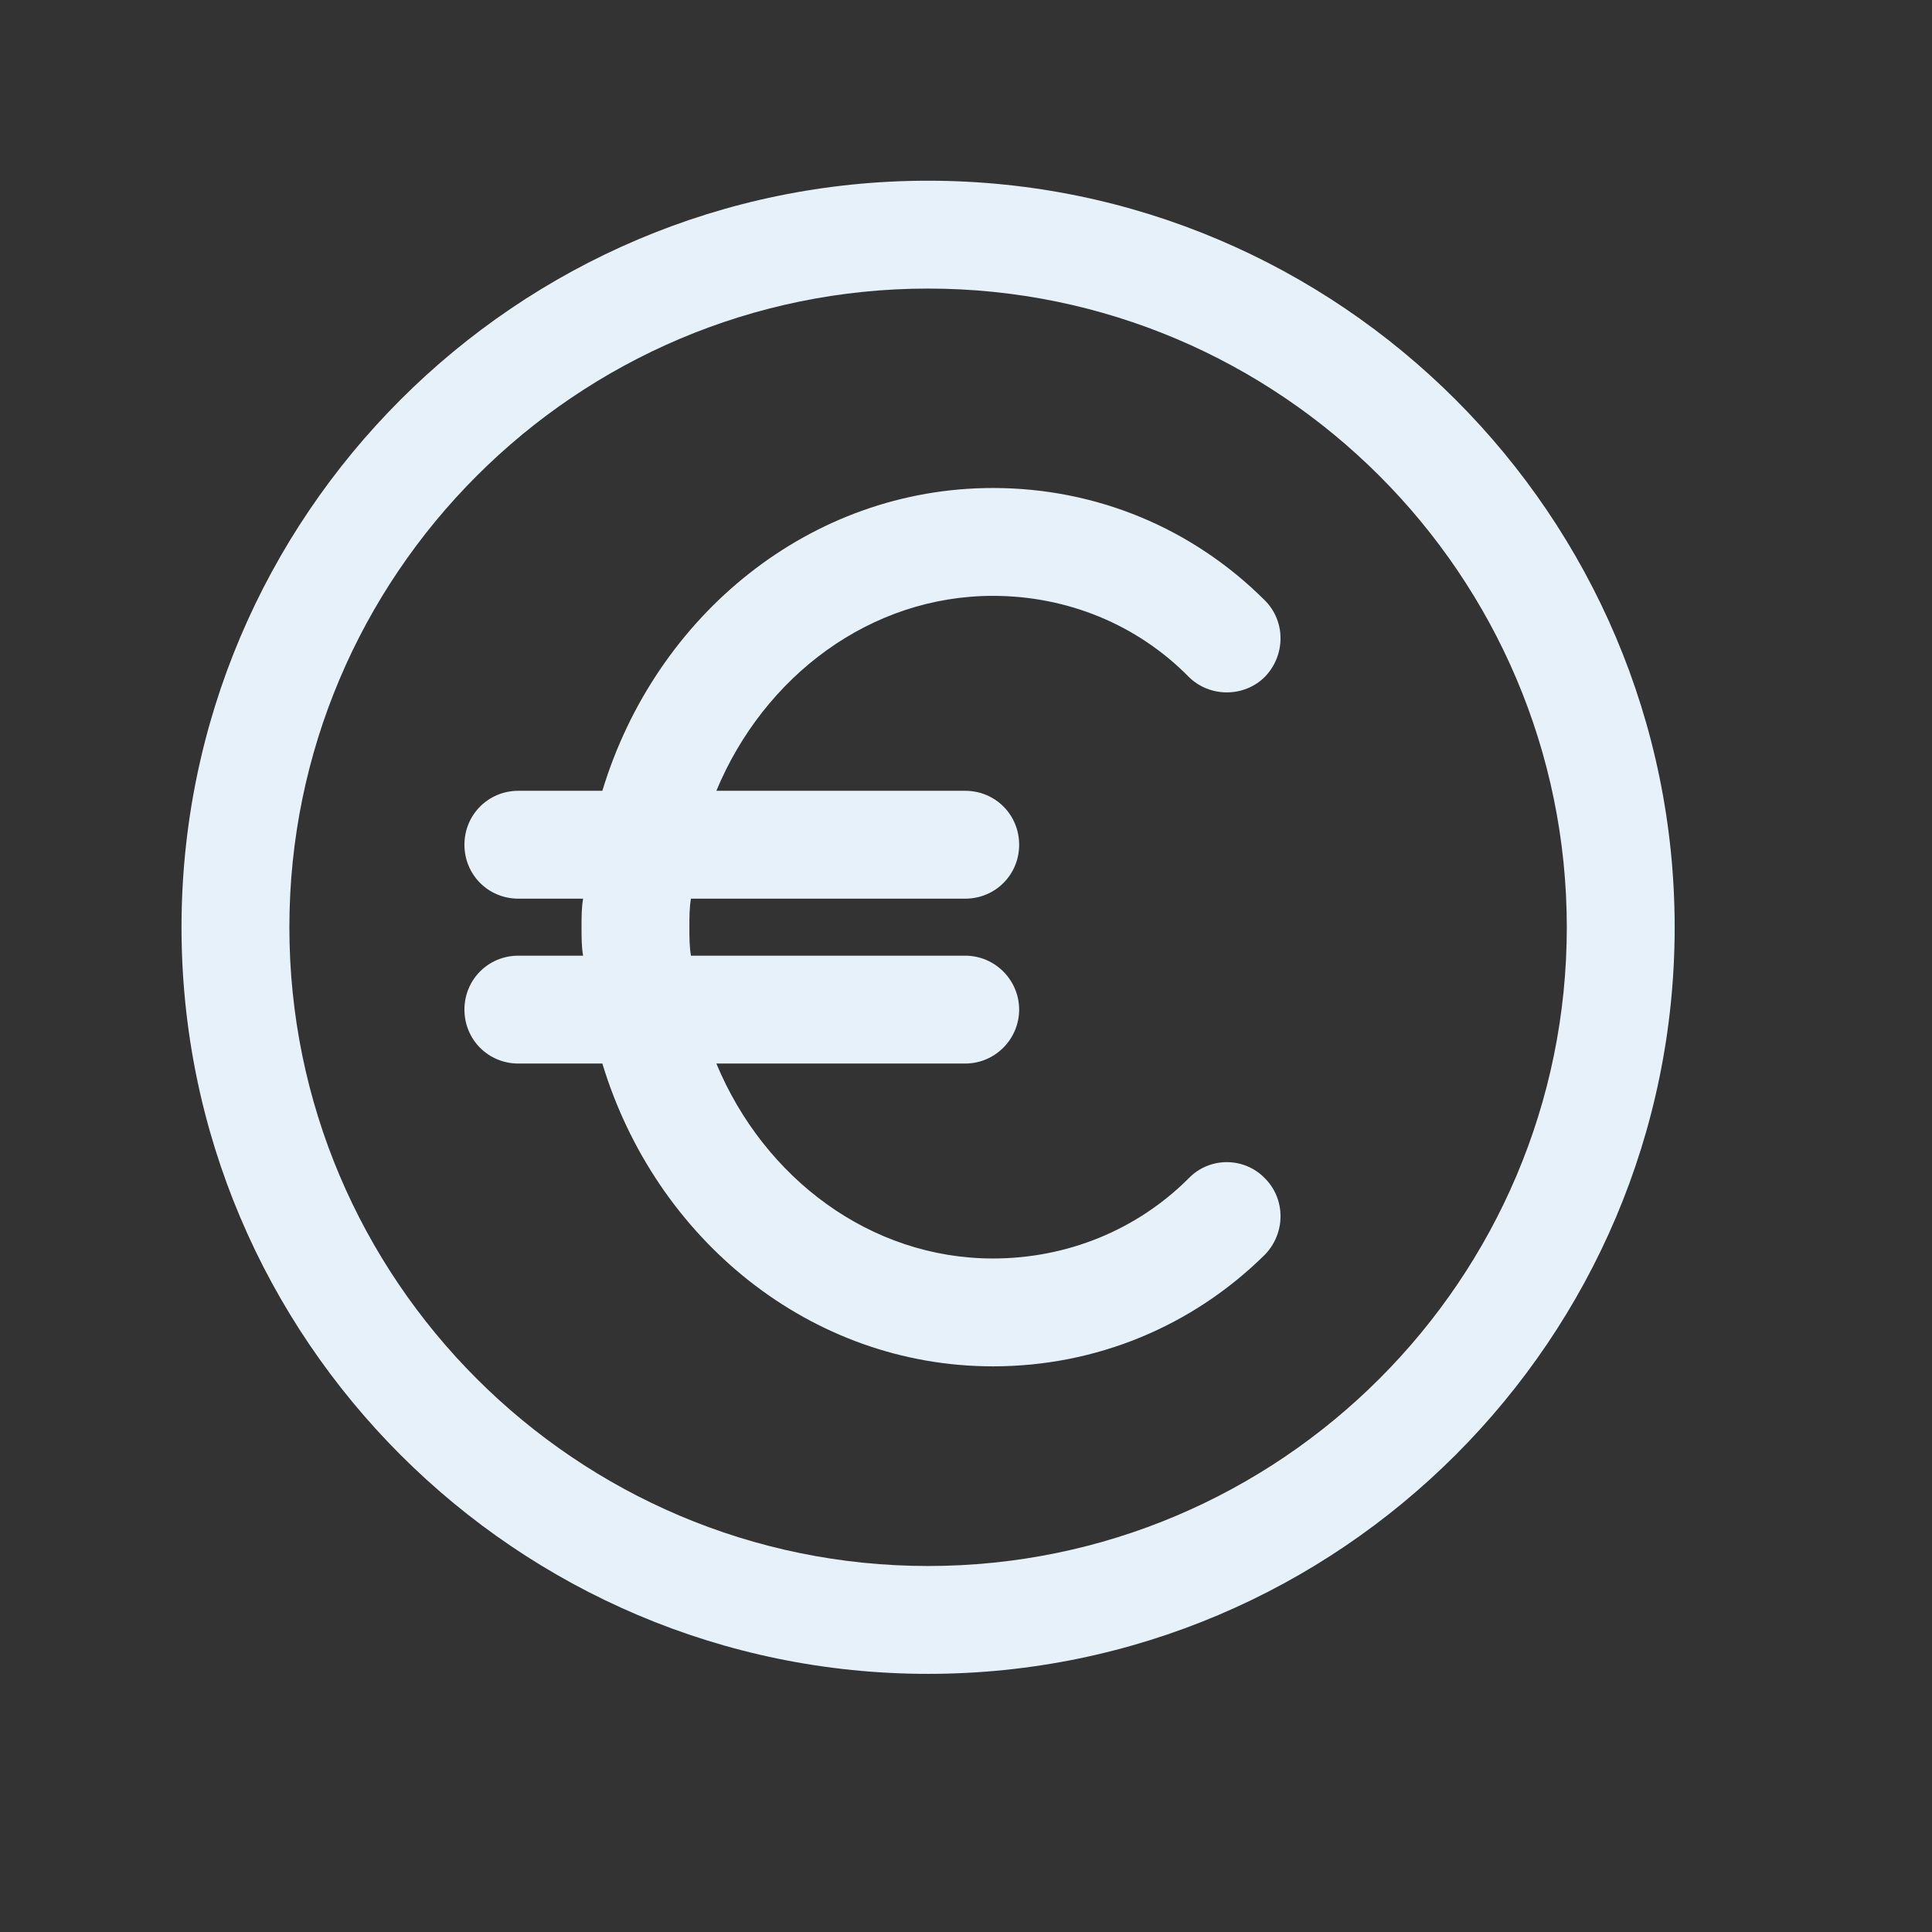
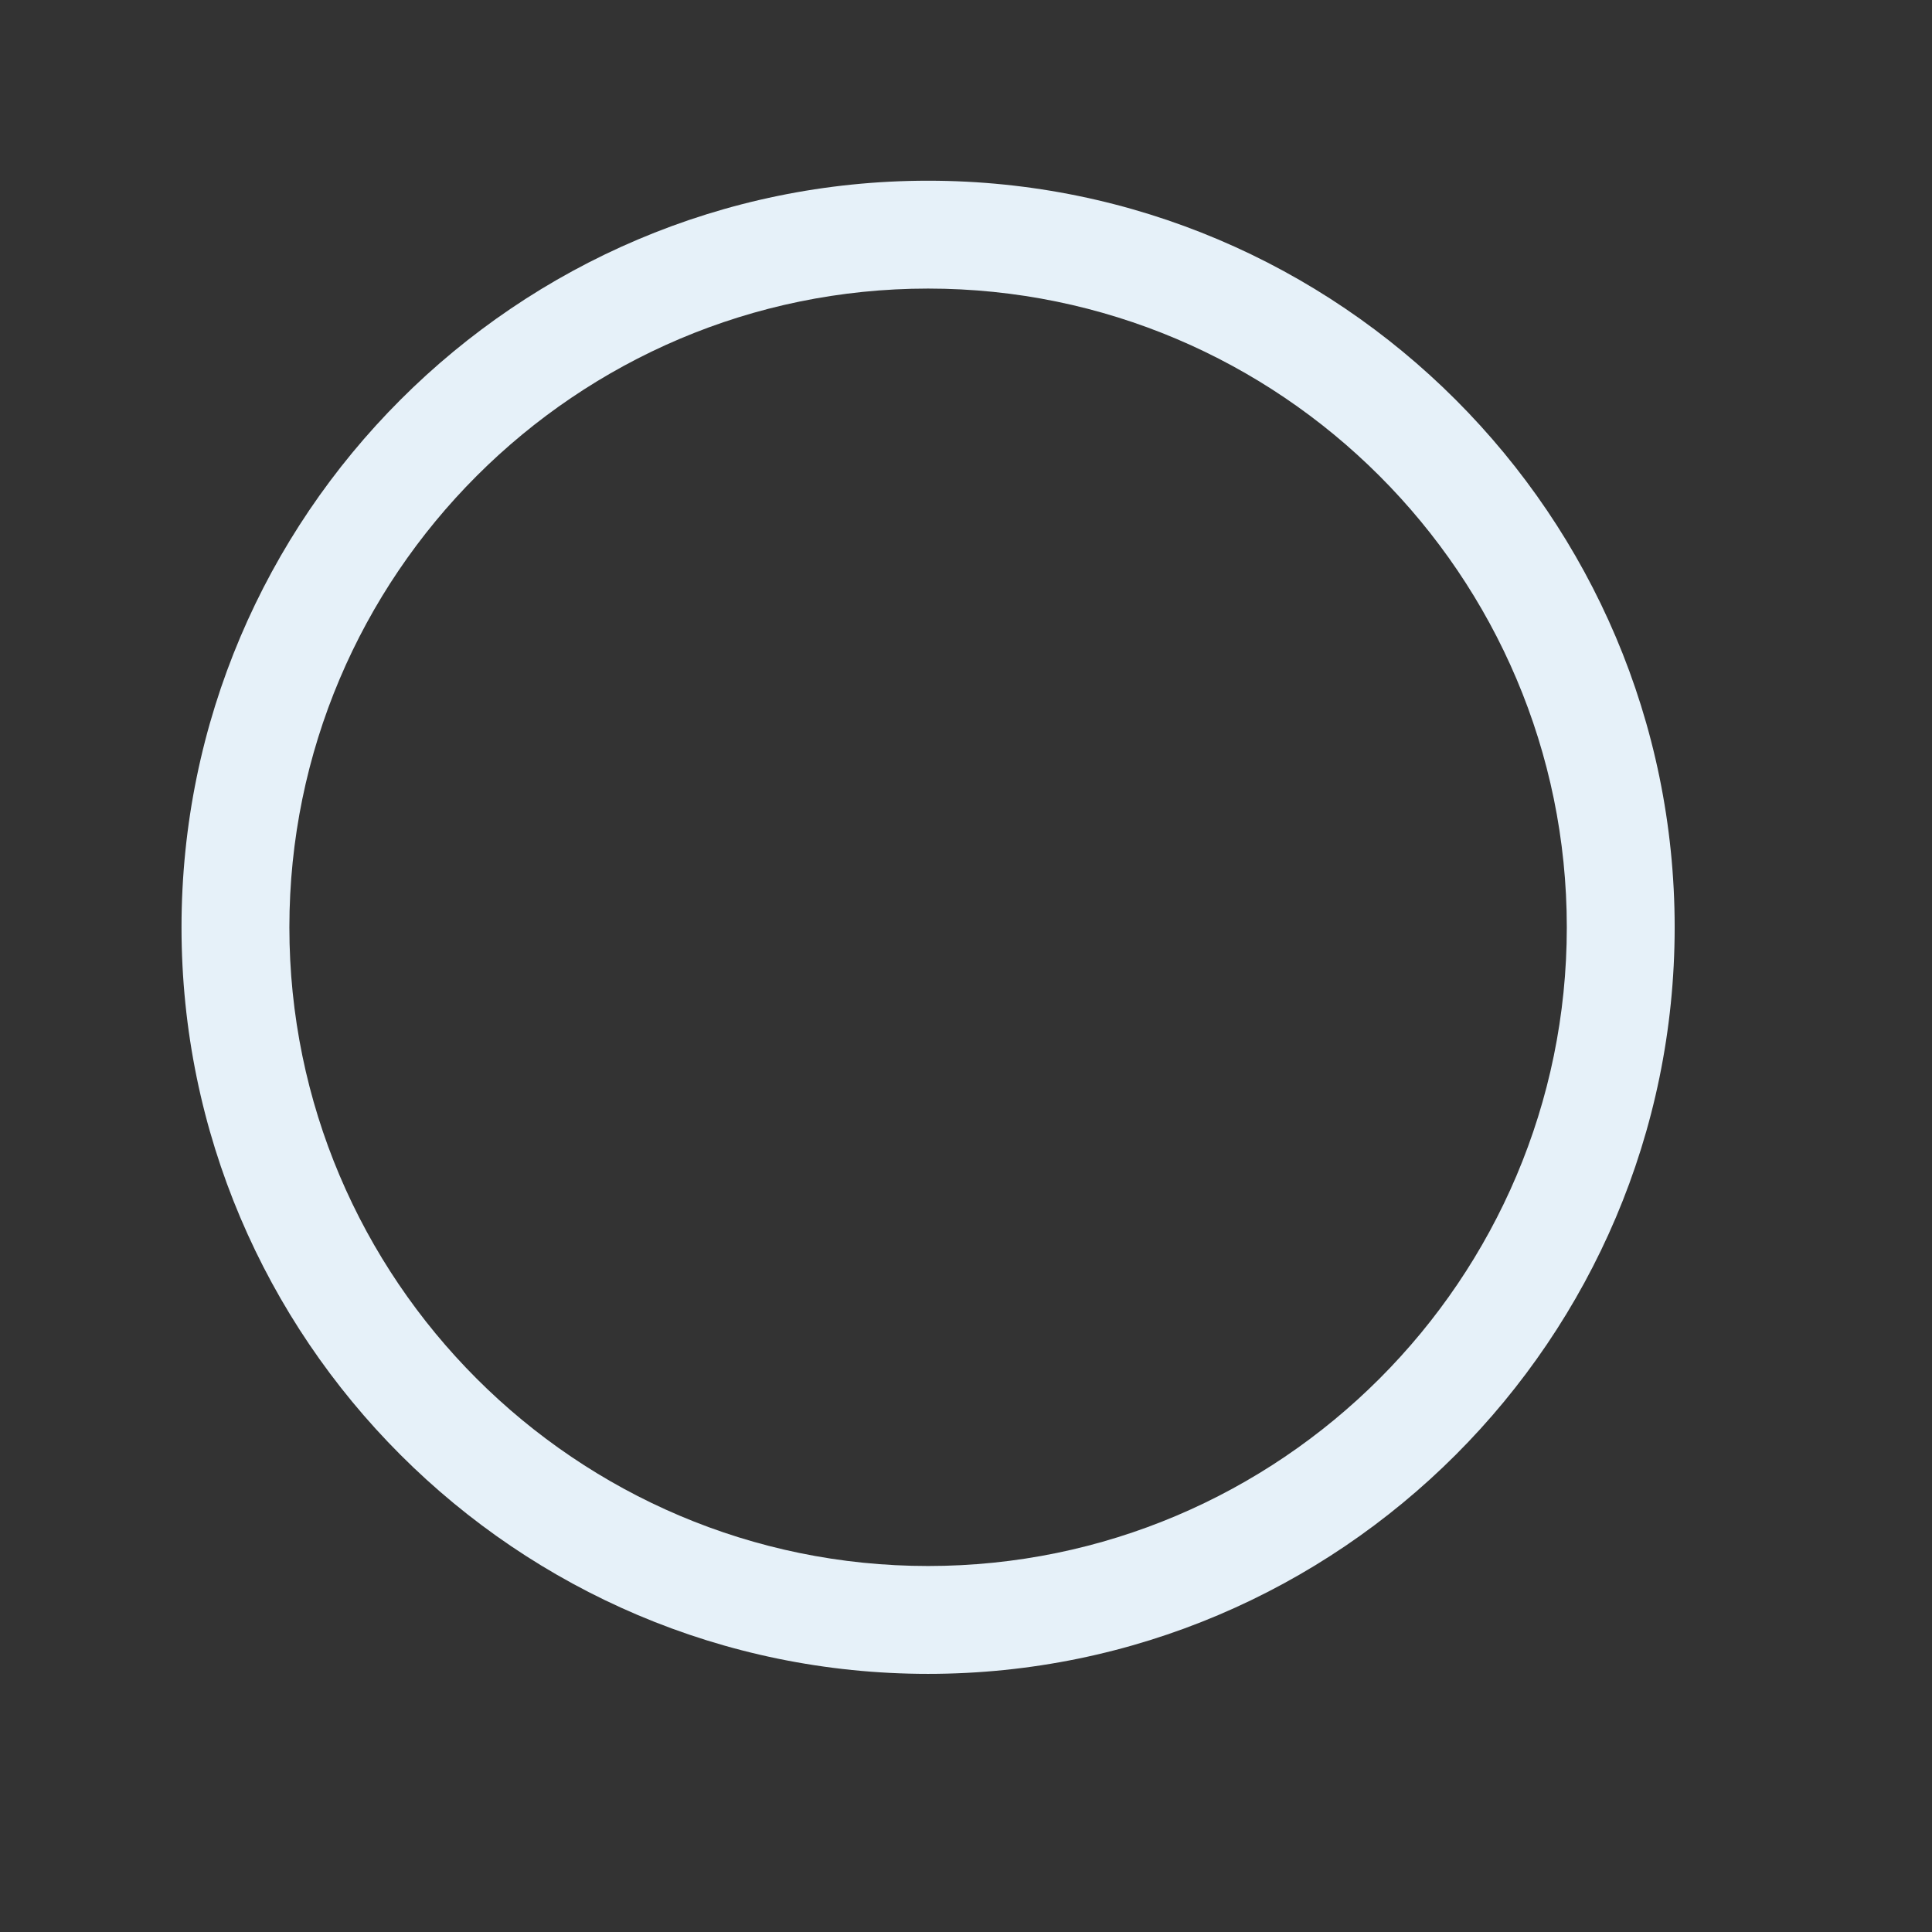
<svg xmlns="http://www.w3.org/2000/svg" width="41" height="41" viewBox="0 0 41 41" fill="none">
  <rect x="0" y="0" width="41" height="41" fill="#333333" stroke="none" />
  <path d="M19.695 3.835C10.964 3.835 3.852 10.948 3.852 19.679C3.852 28.41 10.964 35.522 19.695 35.522C28.426 35.522 35.539 28.41 35.539 19.679C35.539 10.948 28.426 3.835 19.695 3.835ZM19.695 33.233C12.223 33.233 6.141 27.151 6.141 19.679C6.141 12.207 12.223 6.124 19.695 6.124C27.167 6.124 33.25 12.207 33.25 19.679C33.25 27.151 27.167 33.233 19.695 33.233Z" fill="#EBF6FE" fill-opacity="0.973" />
-   <path d="M26.844 25.006C27.285 25.448 27.285 26.167 26.844 26.625C25.307 28.145 23.263 28.996 21.072 28.996C17.197 28.996 13.911 26.298 12.783 22.57H11C10.363 22.57 9.856 22.063 9.856 21.425C9.856 20.788 10.363 20.281 11 20.281H12.374C12.341 20.085 12.341 19.889 12.341 19.676C12.341 19.463 12.341 19.267 12.374 19.071H11C10.363 19.071 9.856 18.564 9.856 17.927C9.856 17.289 10.363 16.782 11 16.782H12.783C13.911 13.054 17.197 10.356 21.072 10.356C23.263 10.356 25.307 11.207 26.844 12.743C27.285 13.185 27.285 13.904 26.844 14.362C26.402 14.804 25.667 14.804 25.225 14.362C24.13 13.25 22.642 12.645 21.072 12.645C18.472 12.645 16.216 14.346 15.202 16.782H20.483C21.121 16.782 21.628 17.289 21.628 17.927C21.628 18.564 21.121 19.071 20.483 19.071H14.663C14.63 19.267 14.63 19.463 14.63 19.676C14.63 19.889 14.63 20.085 14.663 20.281H20.483C21.121 20.281 21.628 20.804 21.628 21.425C21.628 22.047 21.121 22.57 20.483 22.57H15.202C16.216 25.006 18.472 26.707 21.072 26.707C22.642 26.707 24.13 26.102 25.225 25.006C25.667 24.548 26.402 24.548 26.844 25.006Z" fill="#EBF6FE" fill-opacity="0.973" />
</svg>